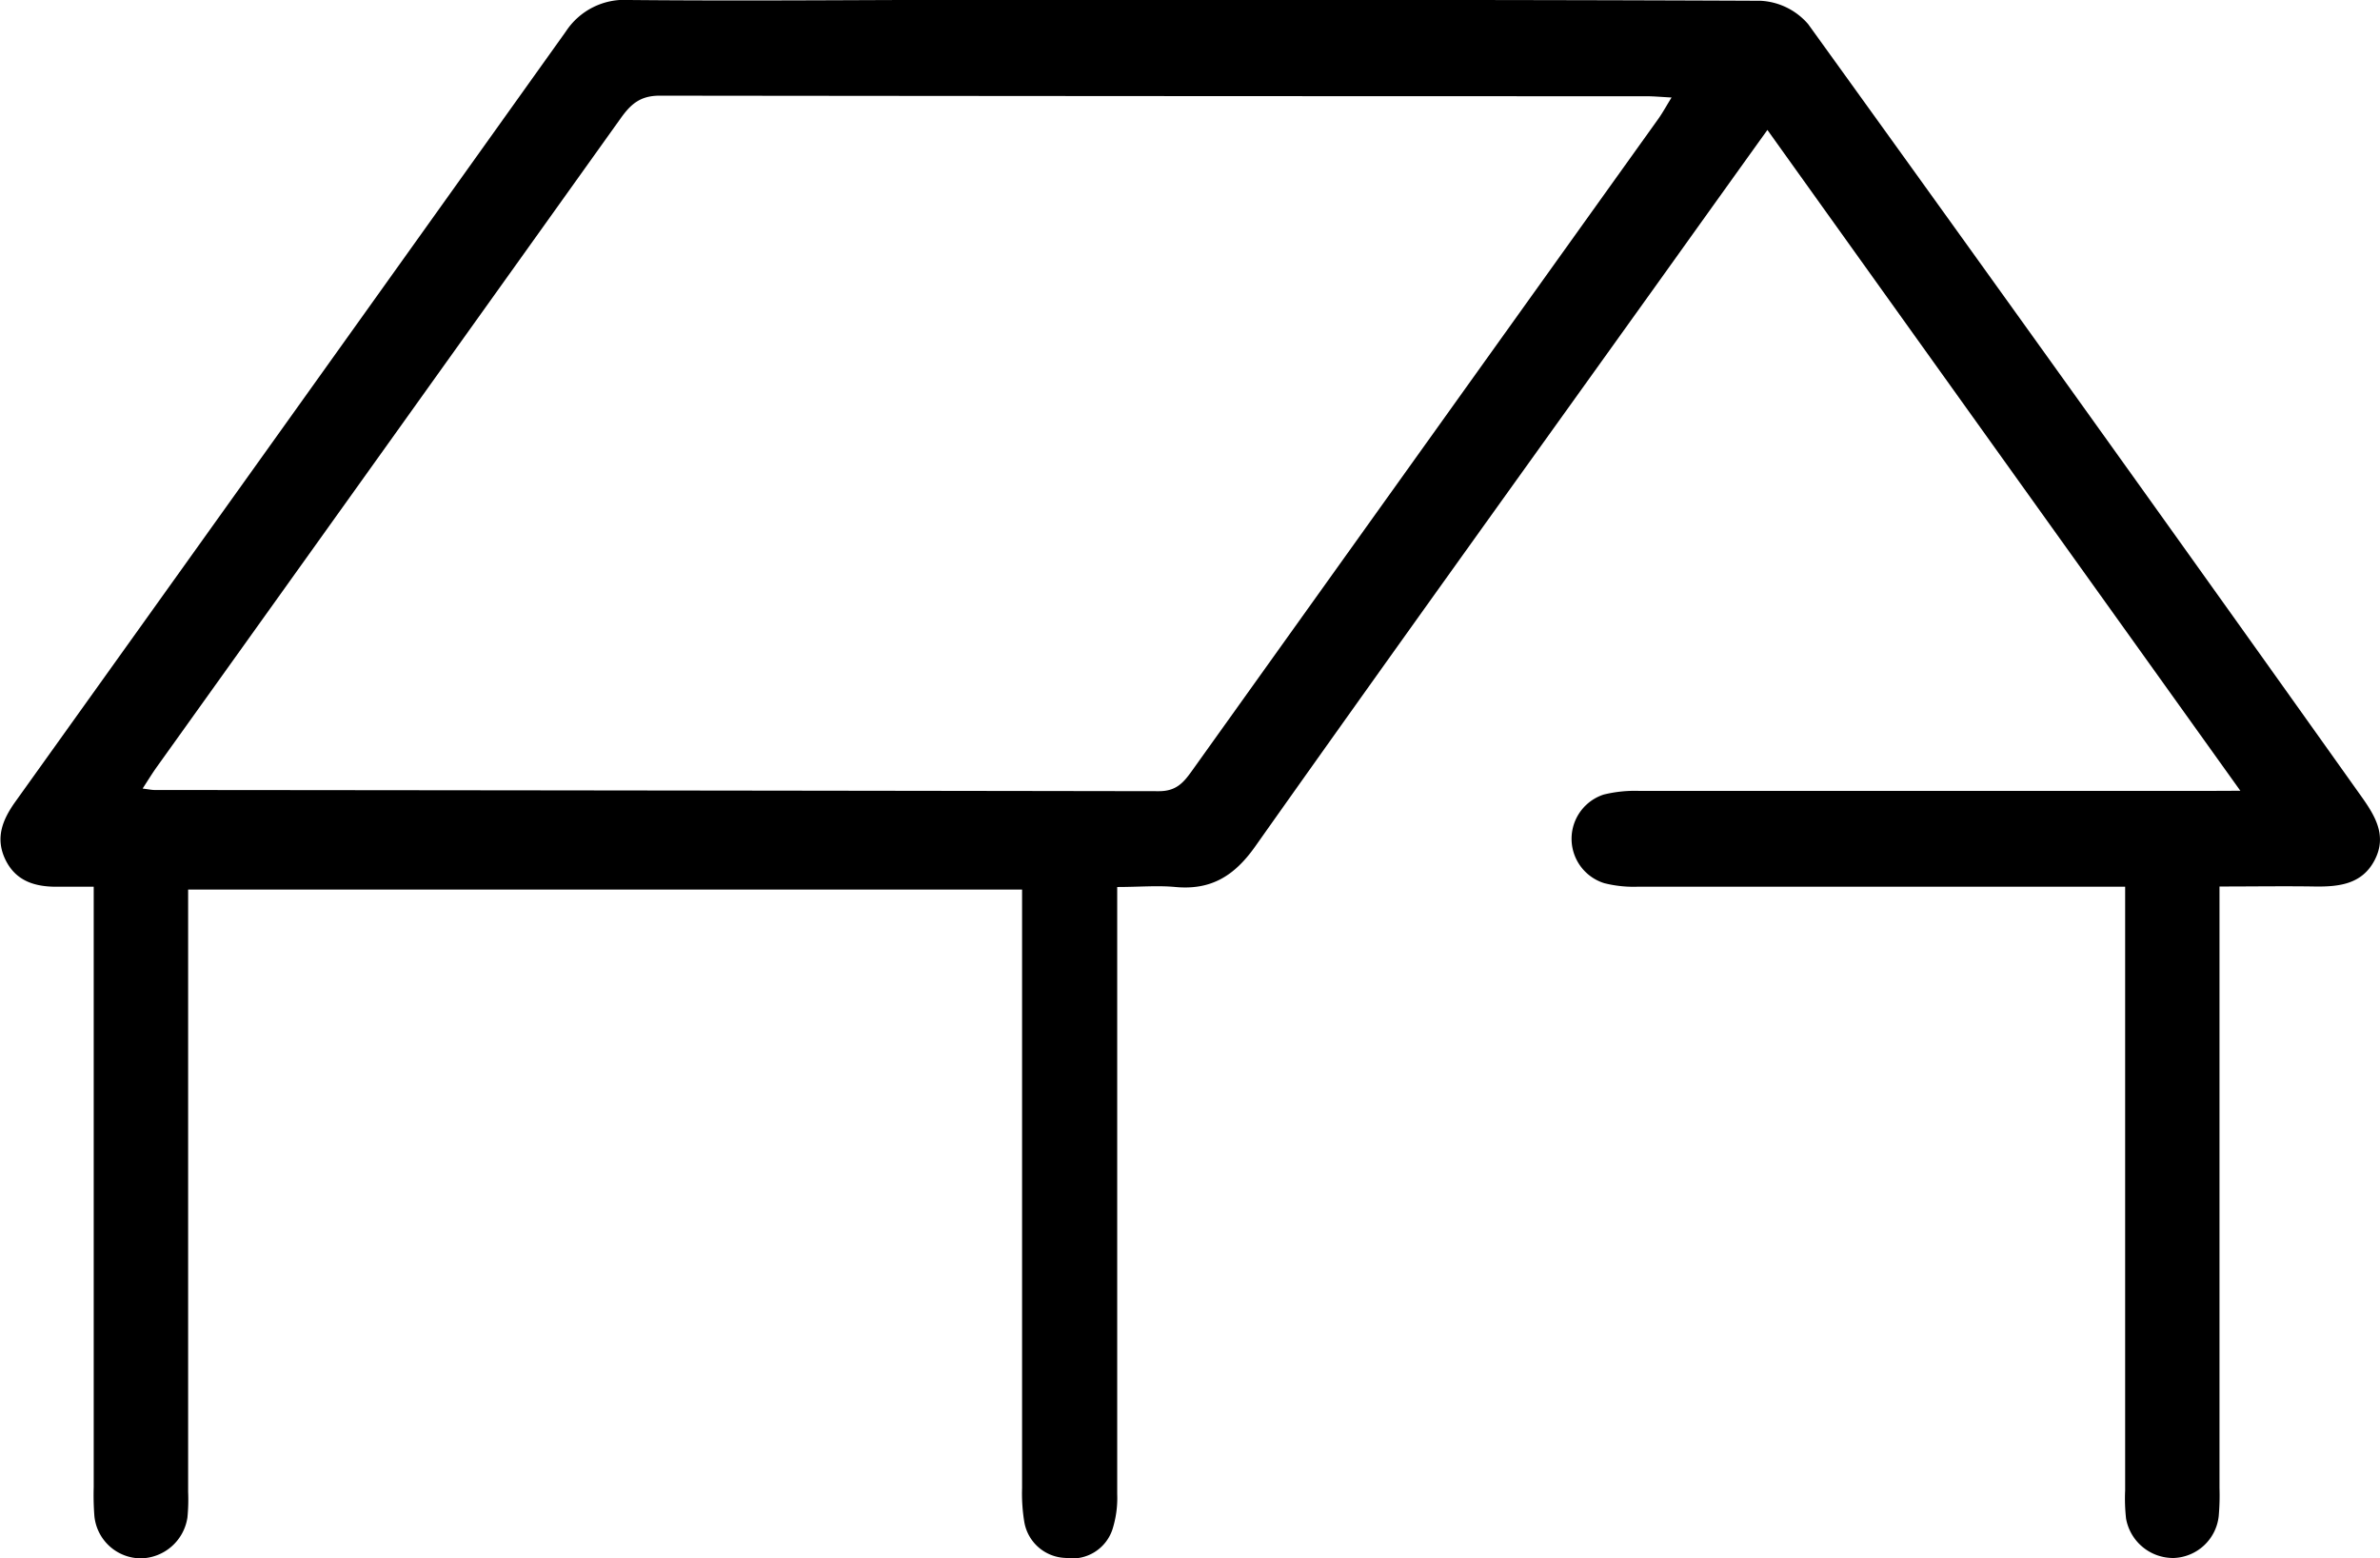
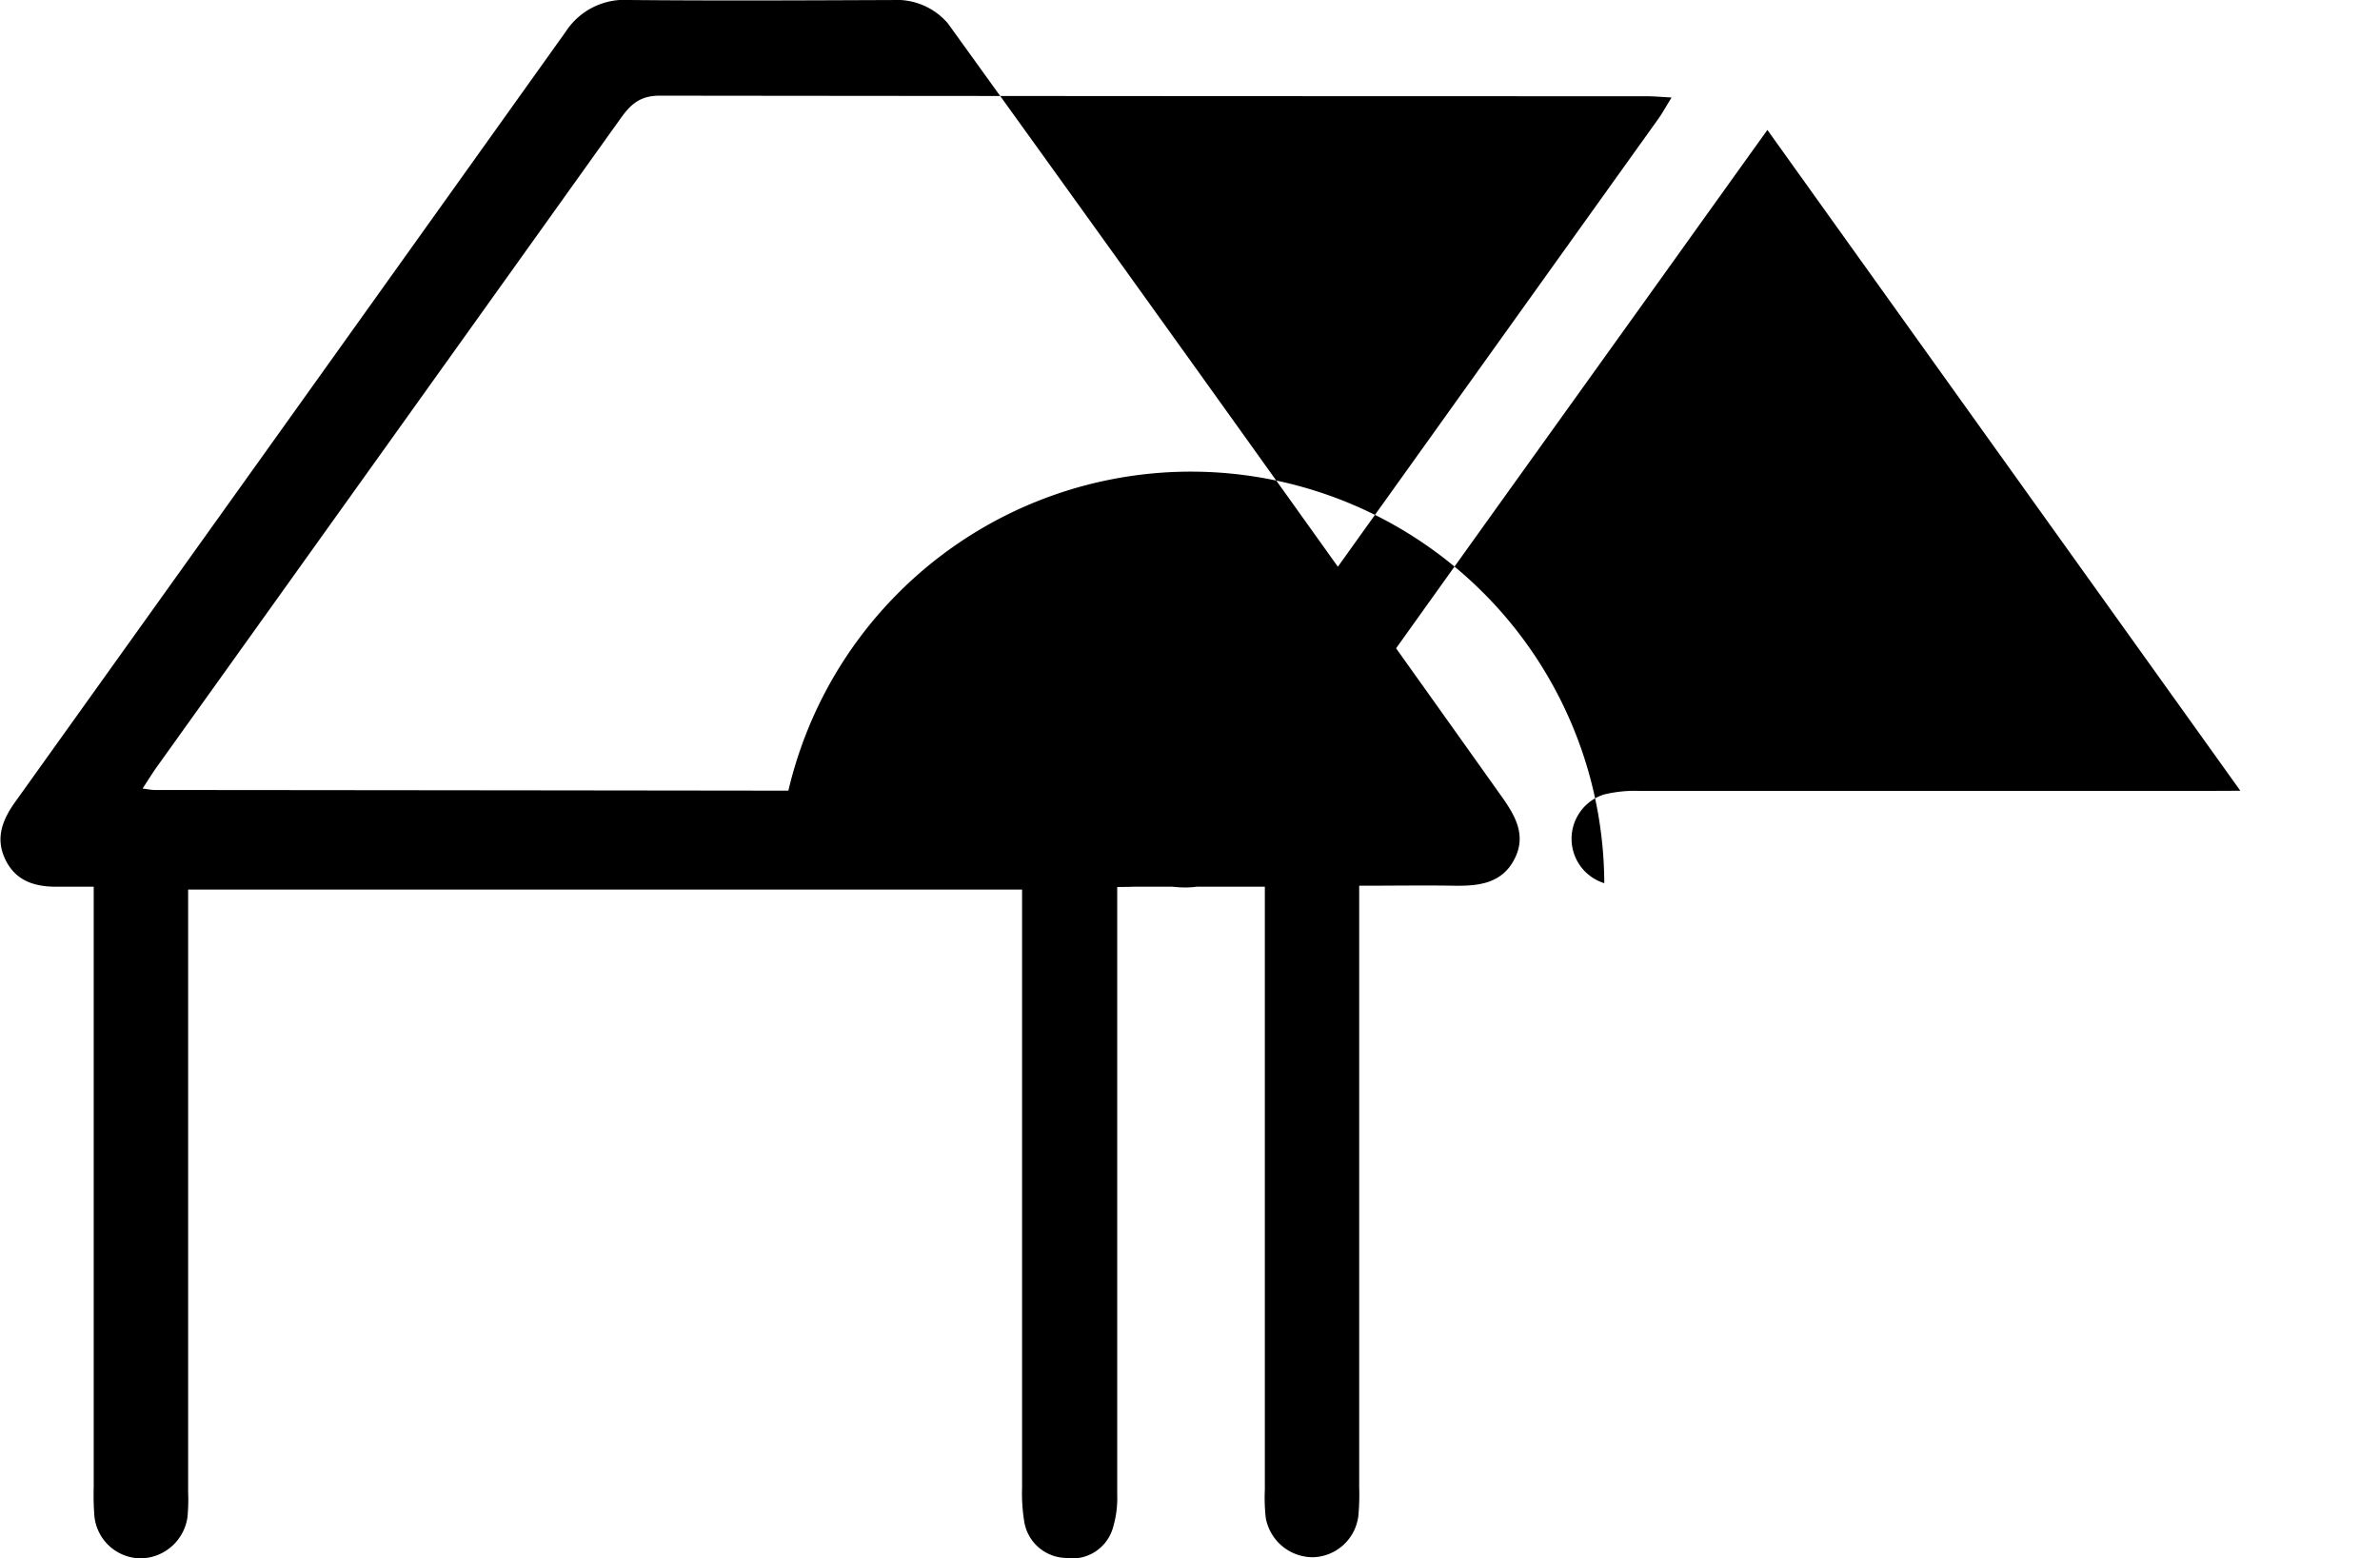
<svg xmlns="http://www.w3.org/2000/svg" id="Layer_1" data-name="Layer 1" viewBox="0 0 336.76 220.56">
-   <path d="M317,111.92c-22.57-31.54-44.64-62.38-66.92-93.53-5.26,7.33-10.21,14.25-15.16,21.17C215.77,66.3,196.56,93,177.58,119.84c-2.94,4.15-6.24,6.17-11.27,5.7-2.53-.24-5.1,0-8.23,0v4.39q0,40.76,0,81.52a14.68,14.68,0,0,1-.67,5,6,6,0,0,1-6.66,4.05,6.12,6.12,0,0,1-5.83-5.18,24.86,24.86,0,0,1-.3-4.73q0-39.84,0-79.69v-5h-118v85.23a26.06,26.06,0,0,1-.1,3.65,6.79,6.79,0,0,1-6.56,5.78,6.63,6.63,0,0,1-6.61-6.06,38.47,38.47,0,0,1-.09-4q0-40,0-80.05V125.5c-1.81,0-3.34,0-4.86,0-3.25.07-6.12-.67-7.65-3.86-1.43-3-.43-5.57,1.4-8.14Q41.14,59,80.07,4.45A9.89,9.89,0,0,1,89,0c12.79.12,25.58.05,38.38,0C168,0,208.55-.07,249.11.11a9.52,9.52,0,0,1,6.74,3.31q39.32,54.53,78.27,109.3c2,2.81,3.65,5.59,1.89,9s-5,3.8-8.46,3.75c-4.35-.07-8.71,0-13.5,0v4.69q0,40.22,0,80.42a33.68,33.68,0,0,1-.11,4,6.65,6.65,0,0,1-6.37,5.93,6.77,6.77,0,0,1-6.74-5.57,25.45,25.45,0,0,1-.13-4q0-40.57,0-81.15V125.5h-4.64q-32.16,0-64.32,0A17,17,0,0,1,227,125a6.58,6.58,0,0,1-.09-12.54,18.49,18.49,0,0,1,5.05-.52q40.2,0,80.4,0Zm-296.81-.31c.94.12,1.3.2,1.66.2q71.07.06,142.14.17c2.37,0,3.42-1.14,4.6-2.79Q201.6,63,234.66,16.8c.6-.85,1.1-1.77,1.86-3-1.49-.08-2.55-.18-3.6-.18q-69.79,0-139.58-.08c-2.77,0-4.1,1.22-5.52,3.21Q55,62.69,22.18,108.56C21.56,109.43,21,110.34,20.18,111.61Z" />
+   <path d="M317,111.92c-22.57-31.54-44.64-62.38-66.92-93.53-5.26,7.33-10.21,14.25-15.16,21.17C215.77,66.3,196.56,93,177.58,119.84c-2.94,4.15-6.24,6.17-11.27,5.7-2.53-.24-5.1,0-8.23,0v4.39q0,40.76,0,81.52a14.68,14.68,0,0,1-.67,5,6,6,0,0,1-6.66,4.05,6.12,6.12,0,0,1-5.83-5.18,24.86,24.86,0,0,1-.3-4.73q0-39.84,0-79.69v-5h-118v85.23a26.06,26.06,0,0,1-.1,3.65,6.79,6.79,0,0,1-6.56,5.78,6.63,6.63,0,0,1-6.61-6.06,38.47,38.47,0,0,1-.09-4q0-40,0-80.05V125.5c-1.81,0-3.34,0-4.86,0-3.25.07-6.12-.67-7.65-3.86-1.43-3-.43-5.57,1.4-8.14Q41.14,59,80.07,4.45A9.89,9.89,0,0,1,89,0c12.79.12,25.58.05,38.38,0a9.52,9.52,0,0,1,6.74,3.31q39.32,54.53,78.27,109.3c2,2.81,3.65,5.59,1.89,9s-5,3.8-8.46,3.75c-4.35-.07-8.71,0-13.5,0v4.69q0,40.22,0,80.42a33.68,33.68,0,0,1-.11,4,6.65,6.65,0,0,1-6.37,5.93,6.77,6.77,0,0,1-6.74-5.57,25.45,25.45,0,0,1-.13-4q0-40.57,0-81.15V125.5h-4.64q-32.16,0-64.32,0A17,17,0,0,1,227,125a6.58,6.58,0,0,1-.09-12.54,18.49,18.49,0,0,1,5.05-.52q40.2,0,80.4,0Zm-296.81-.31c.94.12,1.3.2,1.66.2q71.07.06,142.14.17c2.37,0,3.42-1.14,4.6-2.79Q201.6,63,234.66,16.8c.6-.85,1.1-1.77,1.86-3-1.49-.08-2.55-.18-3.6-.18q-69.79,0-139.58-.08c-2.77,0-4.1,1.22-5.52,3.21Q55,62.69,22.18,108.56C21.56,109.43,21,110.34,20.18,111.61Z" />
</svg>